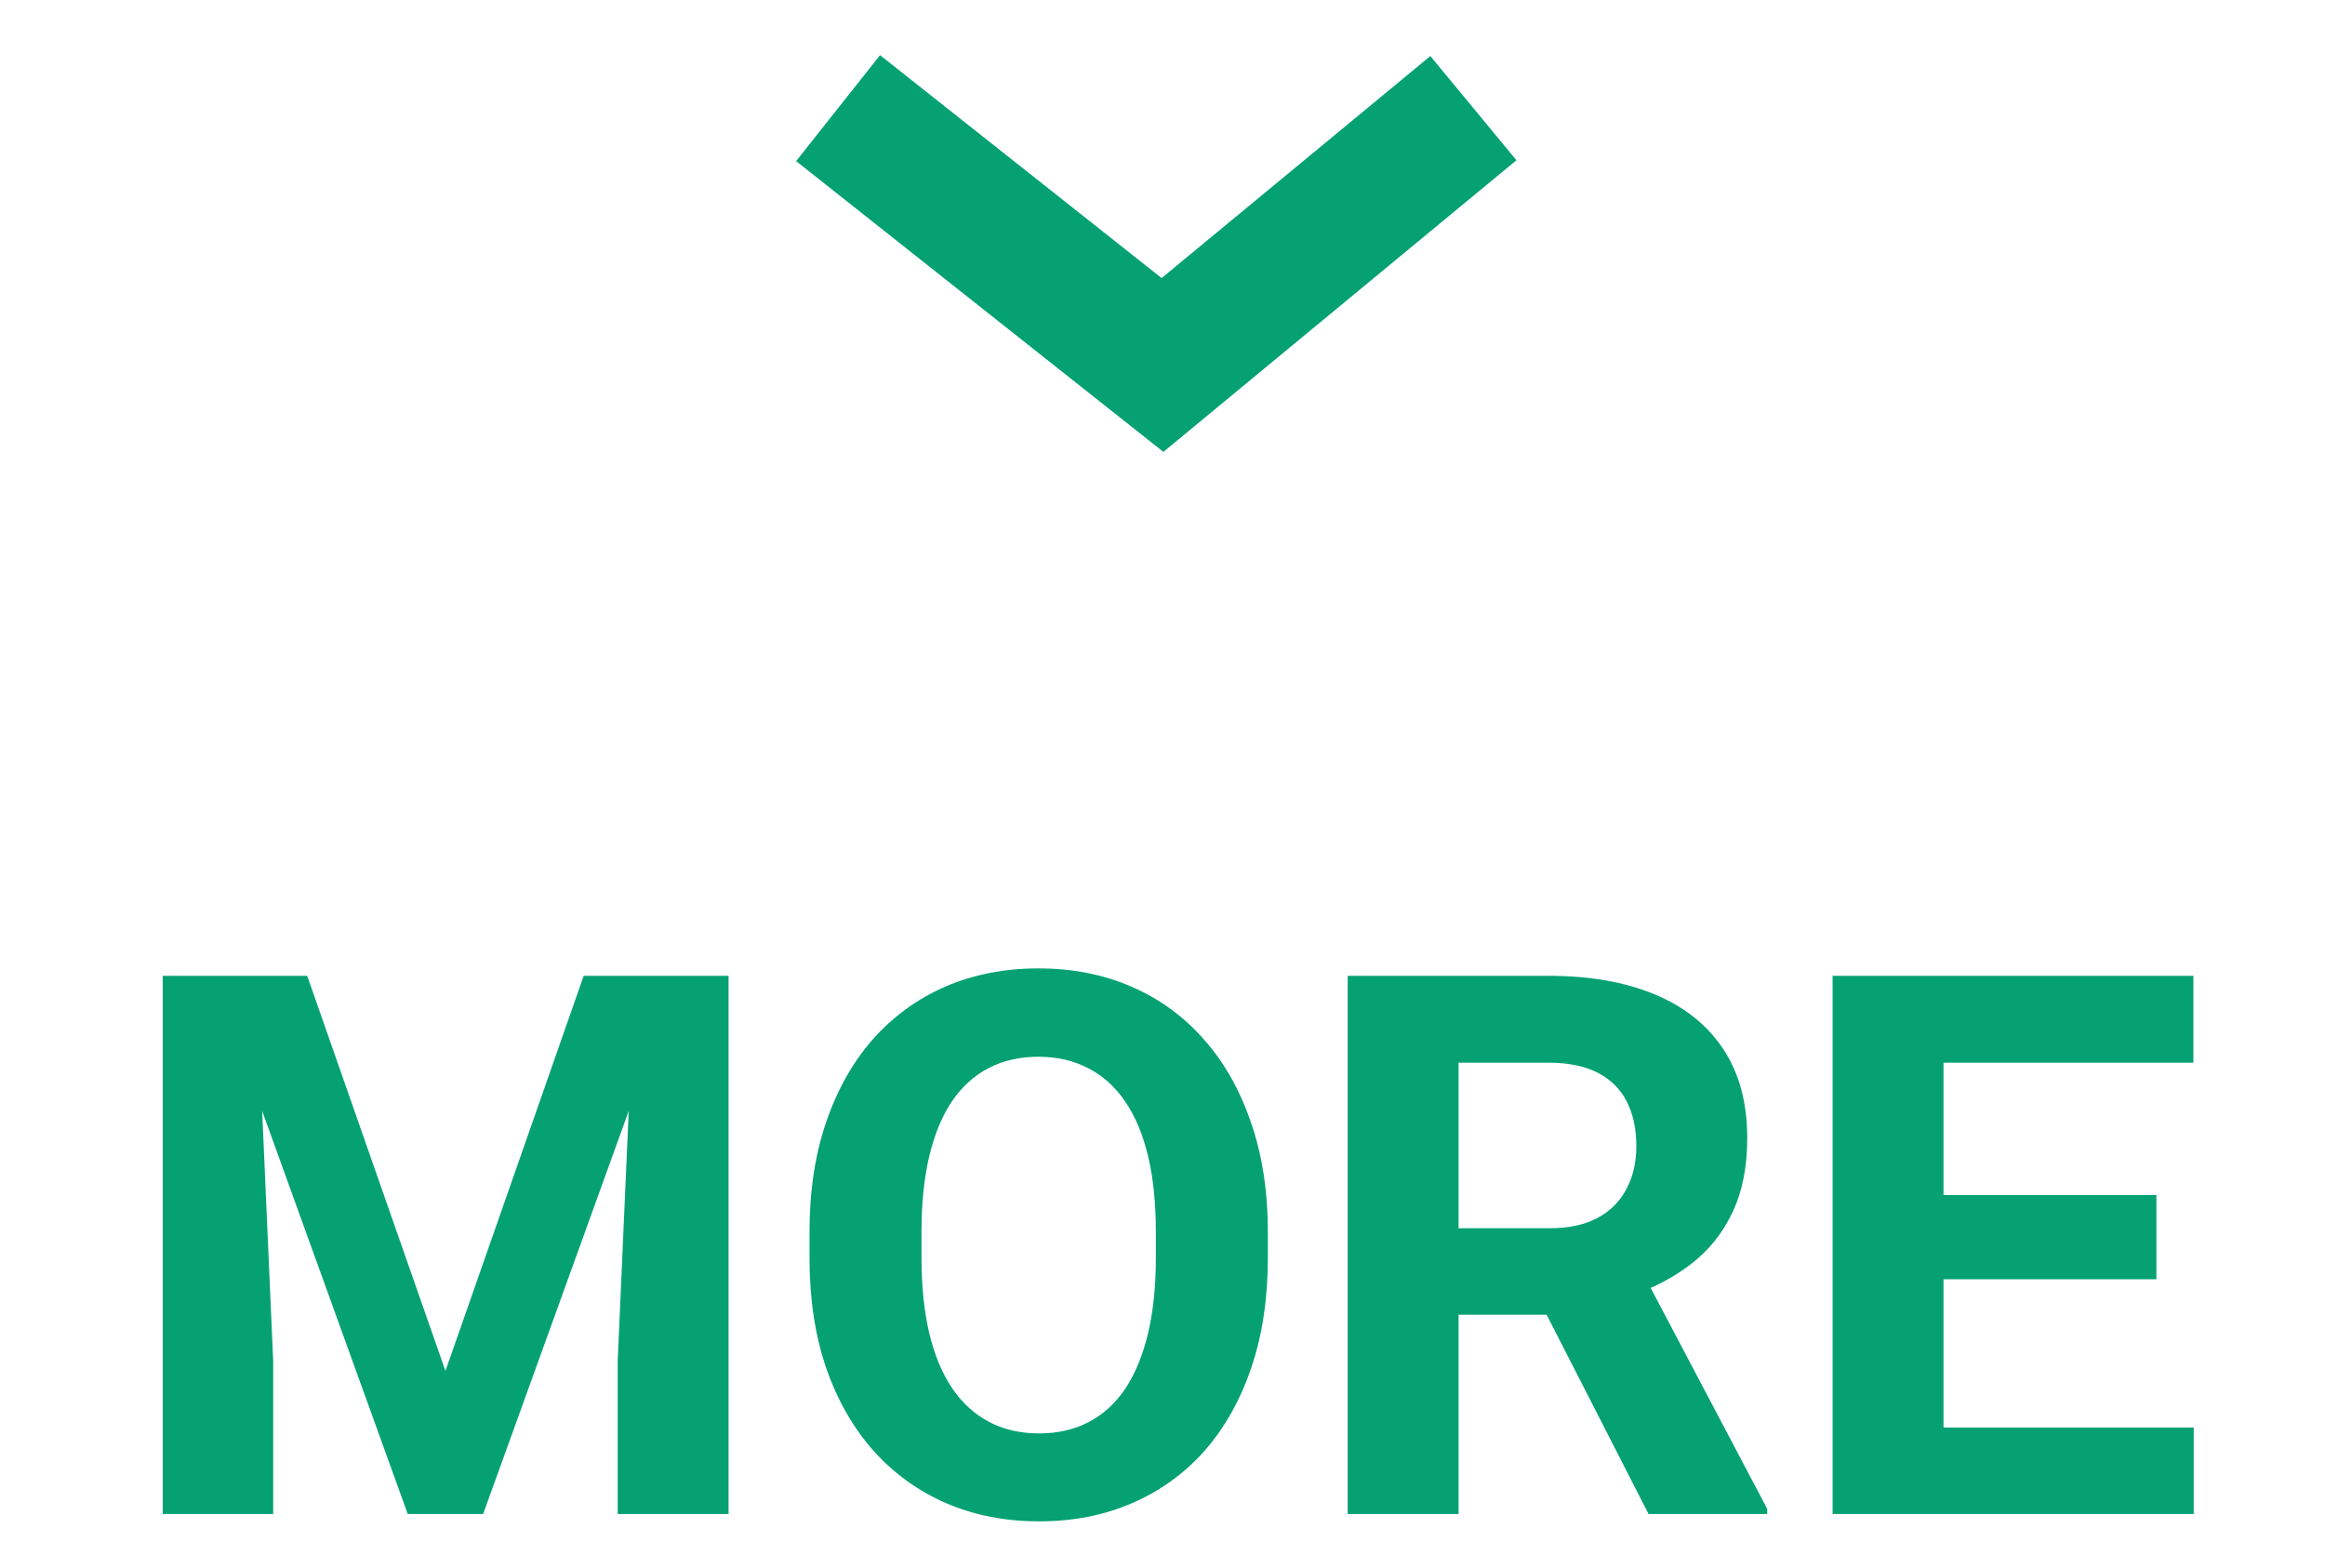
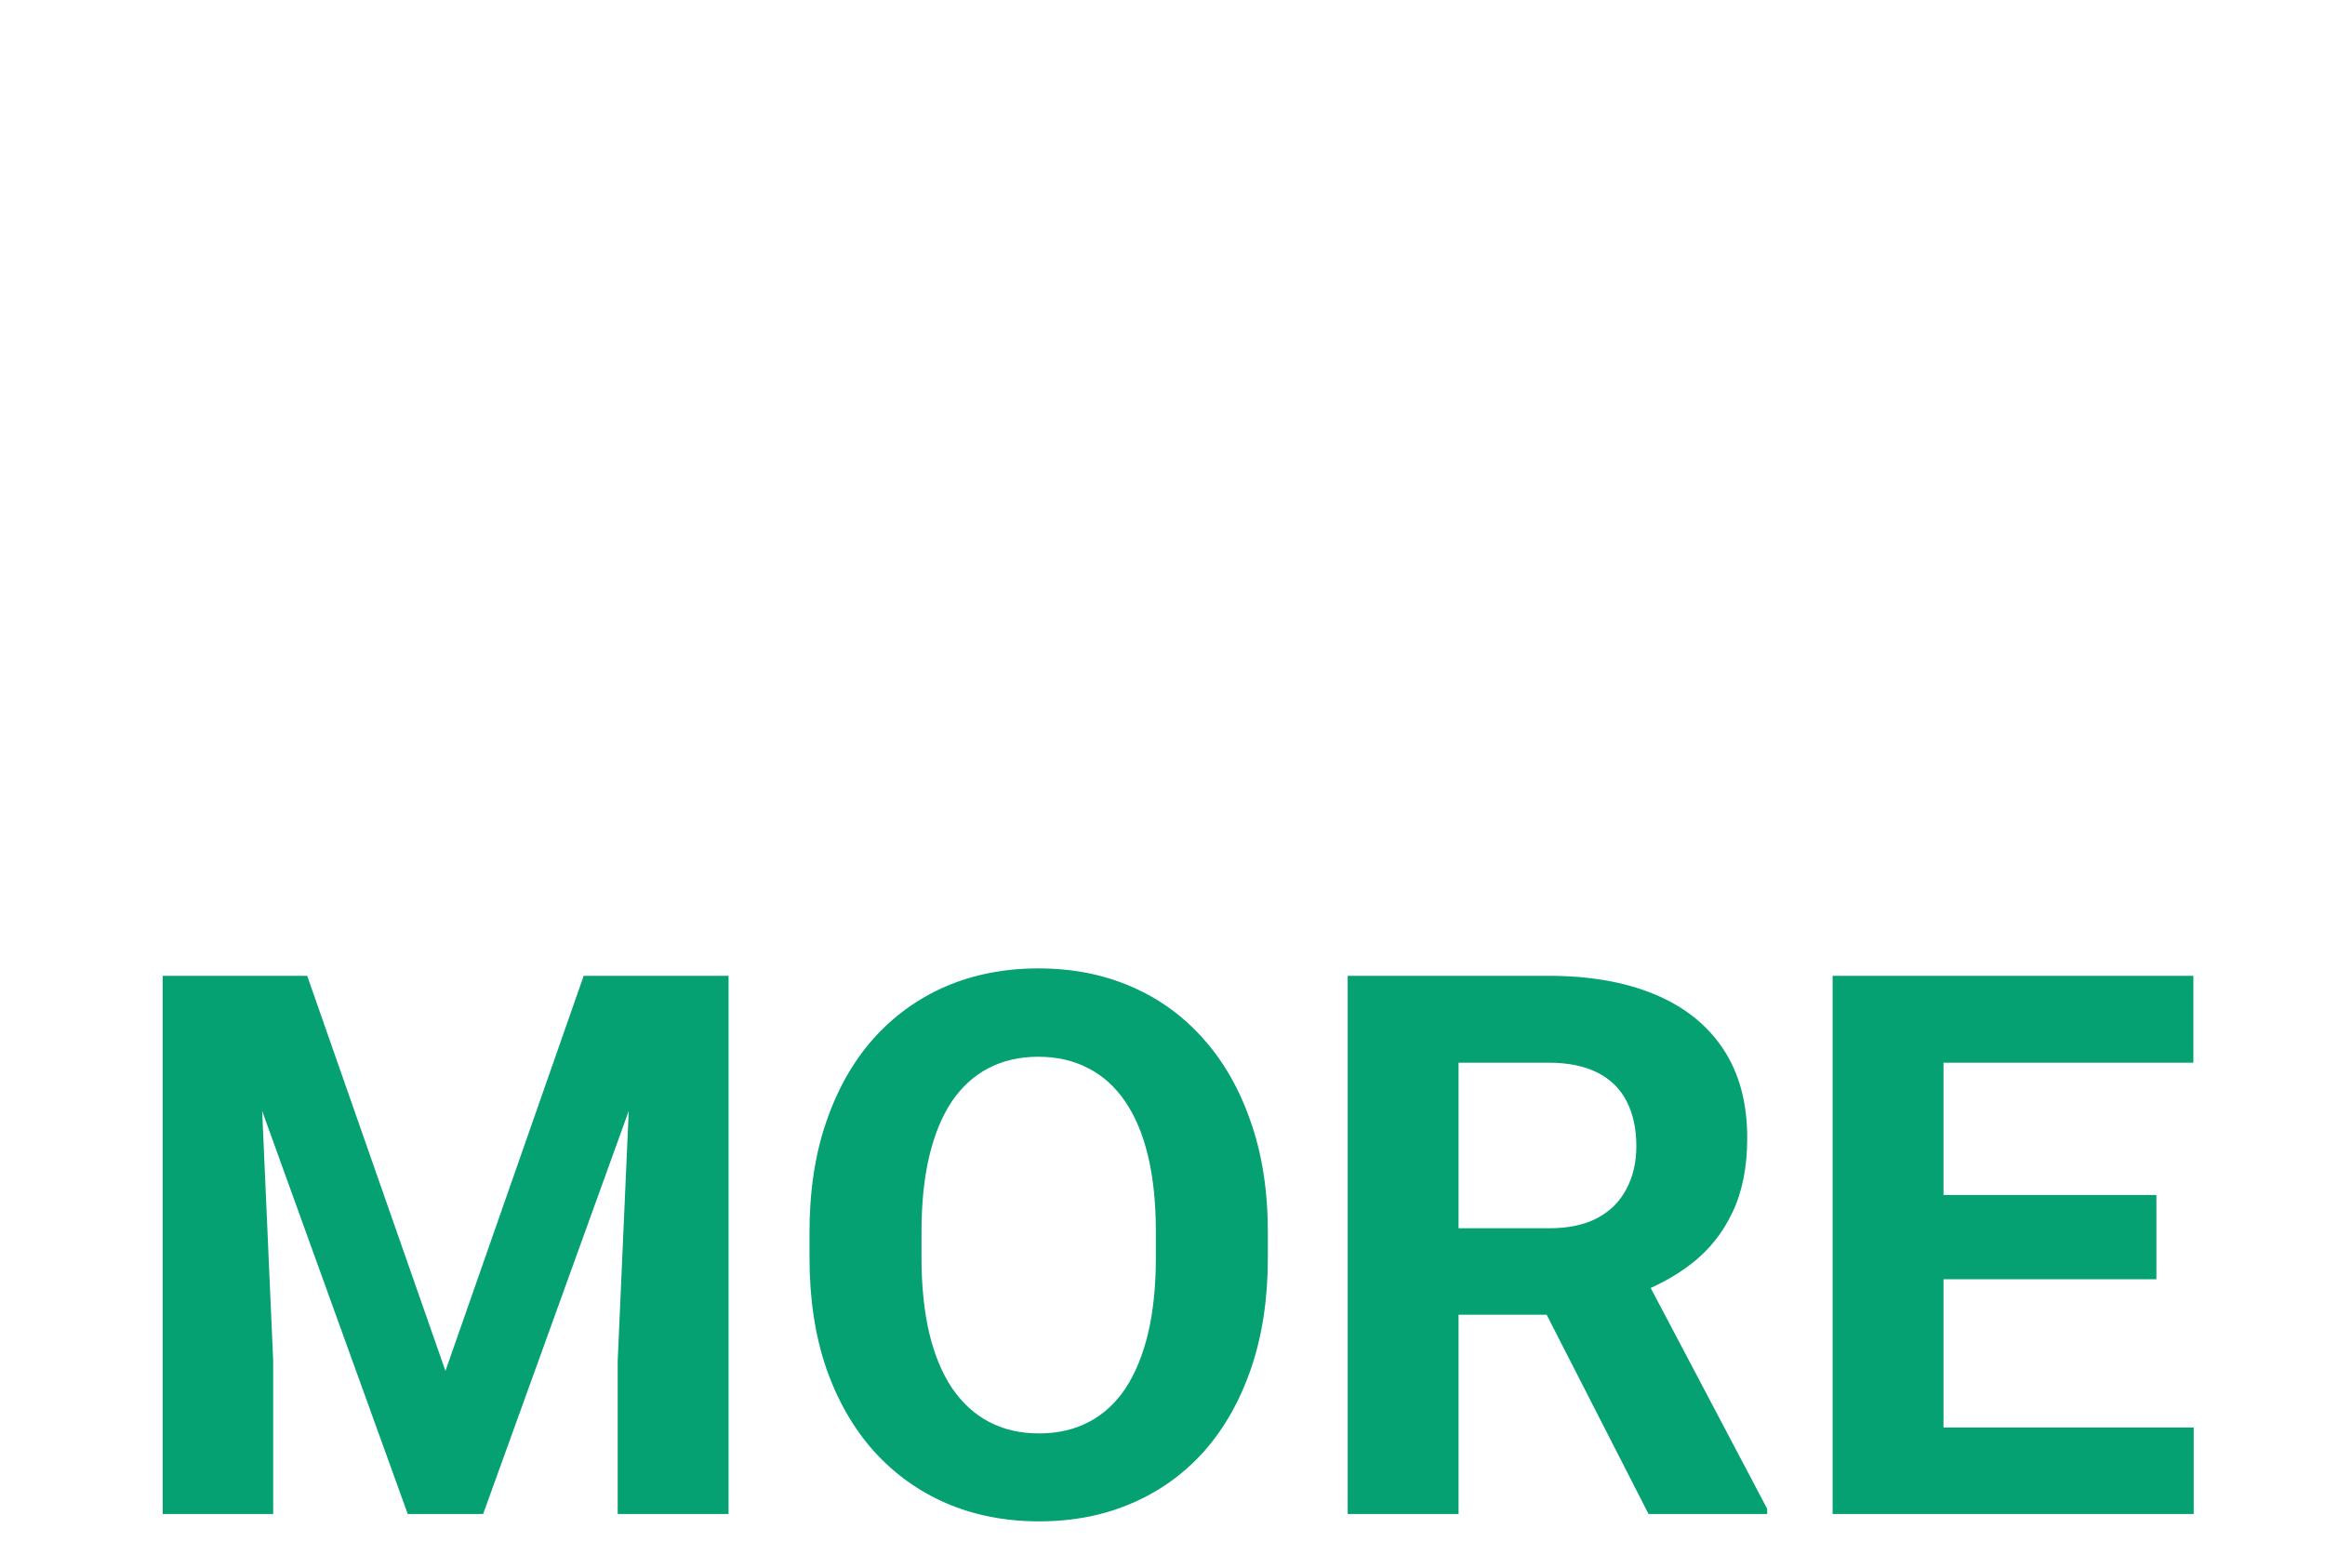
<svg xmlns="http://www.w3.org/2000/svg" width="86" height="58" viewBox="0 0 86 58" fill="none">
  <path d="M7.891 36.094H11.363L16.477 50.709L21.59 36.094H25.062L17.871 56H15.082L7.891 36.094ZM6.018 36.094H9.477L10.105 50.34V56H6.018V36.094ZM23.477 36.094H26.949V56H22.848V50.34L23.477 36.094ZM46.897 45.582V46.525C46.897 48.038 46.691 49.397 46.281 50.6C45.871 51.803 45.292 52.828 44.545 53.676C43.797 54.514 42.904 55.157 41.865 55.603C40.835 56.05 39.691 56.273 38.434 56.273C37.185 56.273 36.041 56.05 35.002 55.603C33.972 55.157 33.079 54.514 32.322 53.676C31.566 52.828 30.978 51.803 30.559 50.6C30.148 49.397 29.943 48.038 29.943 46.525V45.582C29.943 44.06 30.148 42.702 30.559 41.508C30.969 40.305 31.547 39.279 32.295 38.432C33.051 37.584 33.945 36.937 34.975 36.49C36.014 36.044 37.158 35.82 38.406 35.82C39.664 35.82 40.808 36.044 41.838 36.49C42.877 36.937 43.77 37.584 44.518 38.432C45.274 39.279 45.857 40.305 46.268 41.508C46.687 42.702 46.897 44.06 46.897 45.582ZM42.754 46.525V45.555C42.754 44.497 42.658 43.568 42.467 42.766C42.275 41.964 41.993 41.289 41.619 40.742C41.245 40.195 40.79 39.785 40.252 39.512C39.714 39.229 39.099 39.088 38.406 39.088C37.714 39.088 37.098 39.229 36.56 39.512C36.032 39.785 35.581 40.195 35.207 40.742C34.842 41.289 34.565 41.964 34.373 42.766C34.182 43.568 34.086 44.497 34.086 45.555V46.525C34.086 47.574 34.182 48.503 34.373 49.315C34.565 50.117 34.847 50.796 35.221 51.352C35.594 51.898 36.05 52.313 36.588 52.596C37.126 52.878 37.741 53.02 38.434 53.02C39.126 53.02 39.742 52.878 40.279 52.596C40.817 52.313 41.268 51.898 41.633 51.352C41.997 50.796 42.275 50.117 42.467 49.315C42.658 48.503 42.754 47.574 42.754 46.525ZM49.85 36.094H57.273C58.796 36.094 60.103 36.322 61.197 36.777C62.3 37.233 63.148 37.908 63.74 38.801C64.333 39.694 64.629 40.792 64.629 42.096C64.629 43.162 64.447 44.078 64.082 44.844C63.727 45.6 63.221 46.234 62.565 46.744C61.917 47.245 61.156 47.647 60.281 47.947L58.982 48.631H52.529L52.502 45.432H57.301C58.021 45.432 58.618 45.304 59.092 45.049C59.566 44.794 59.921 44.438 60.158 43.982C60.404 43.527 60.527 42.998 60.527 42.397C60.527 41.758 60.409 41.207 60.172 40.742C59.935 40.277 59.575 39.922 59.092 39.676C58.609 39.43 58.003 39.307 57.273 39.307H53.951V56H49.85V36.094ZM60.978 56L56.44 47.127L60.773 47.1L65.367 55.809V56H60.978ZM81.144 52.801V56H70.549V52.801H81.144ZM71.889 36.094V56H67.787V36.094H71.889ZM79.764 44.201V47.318H70.549V44.201H79.764ZM81.131 36.094V39.307H70.549V36.094H81.131Z" fill="#05A173" />
-   <path fill-rule="evenodd" clip-rule="evenodd" d="M29.448 5.96L32.552 2.04L42.967 10.285L52.908 2.073L56.092 5.927L43.033 16.715L29.448 5.96Z" fill="#05A173" />
</svg>